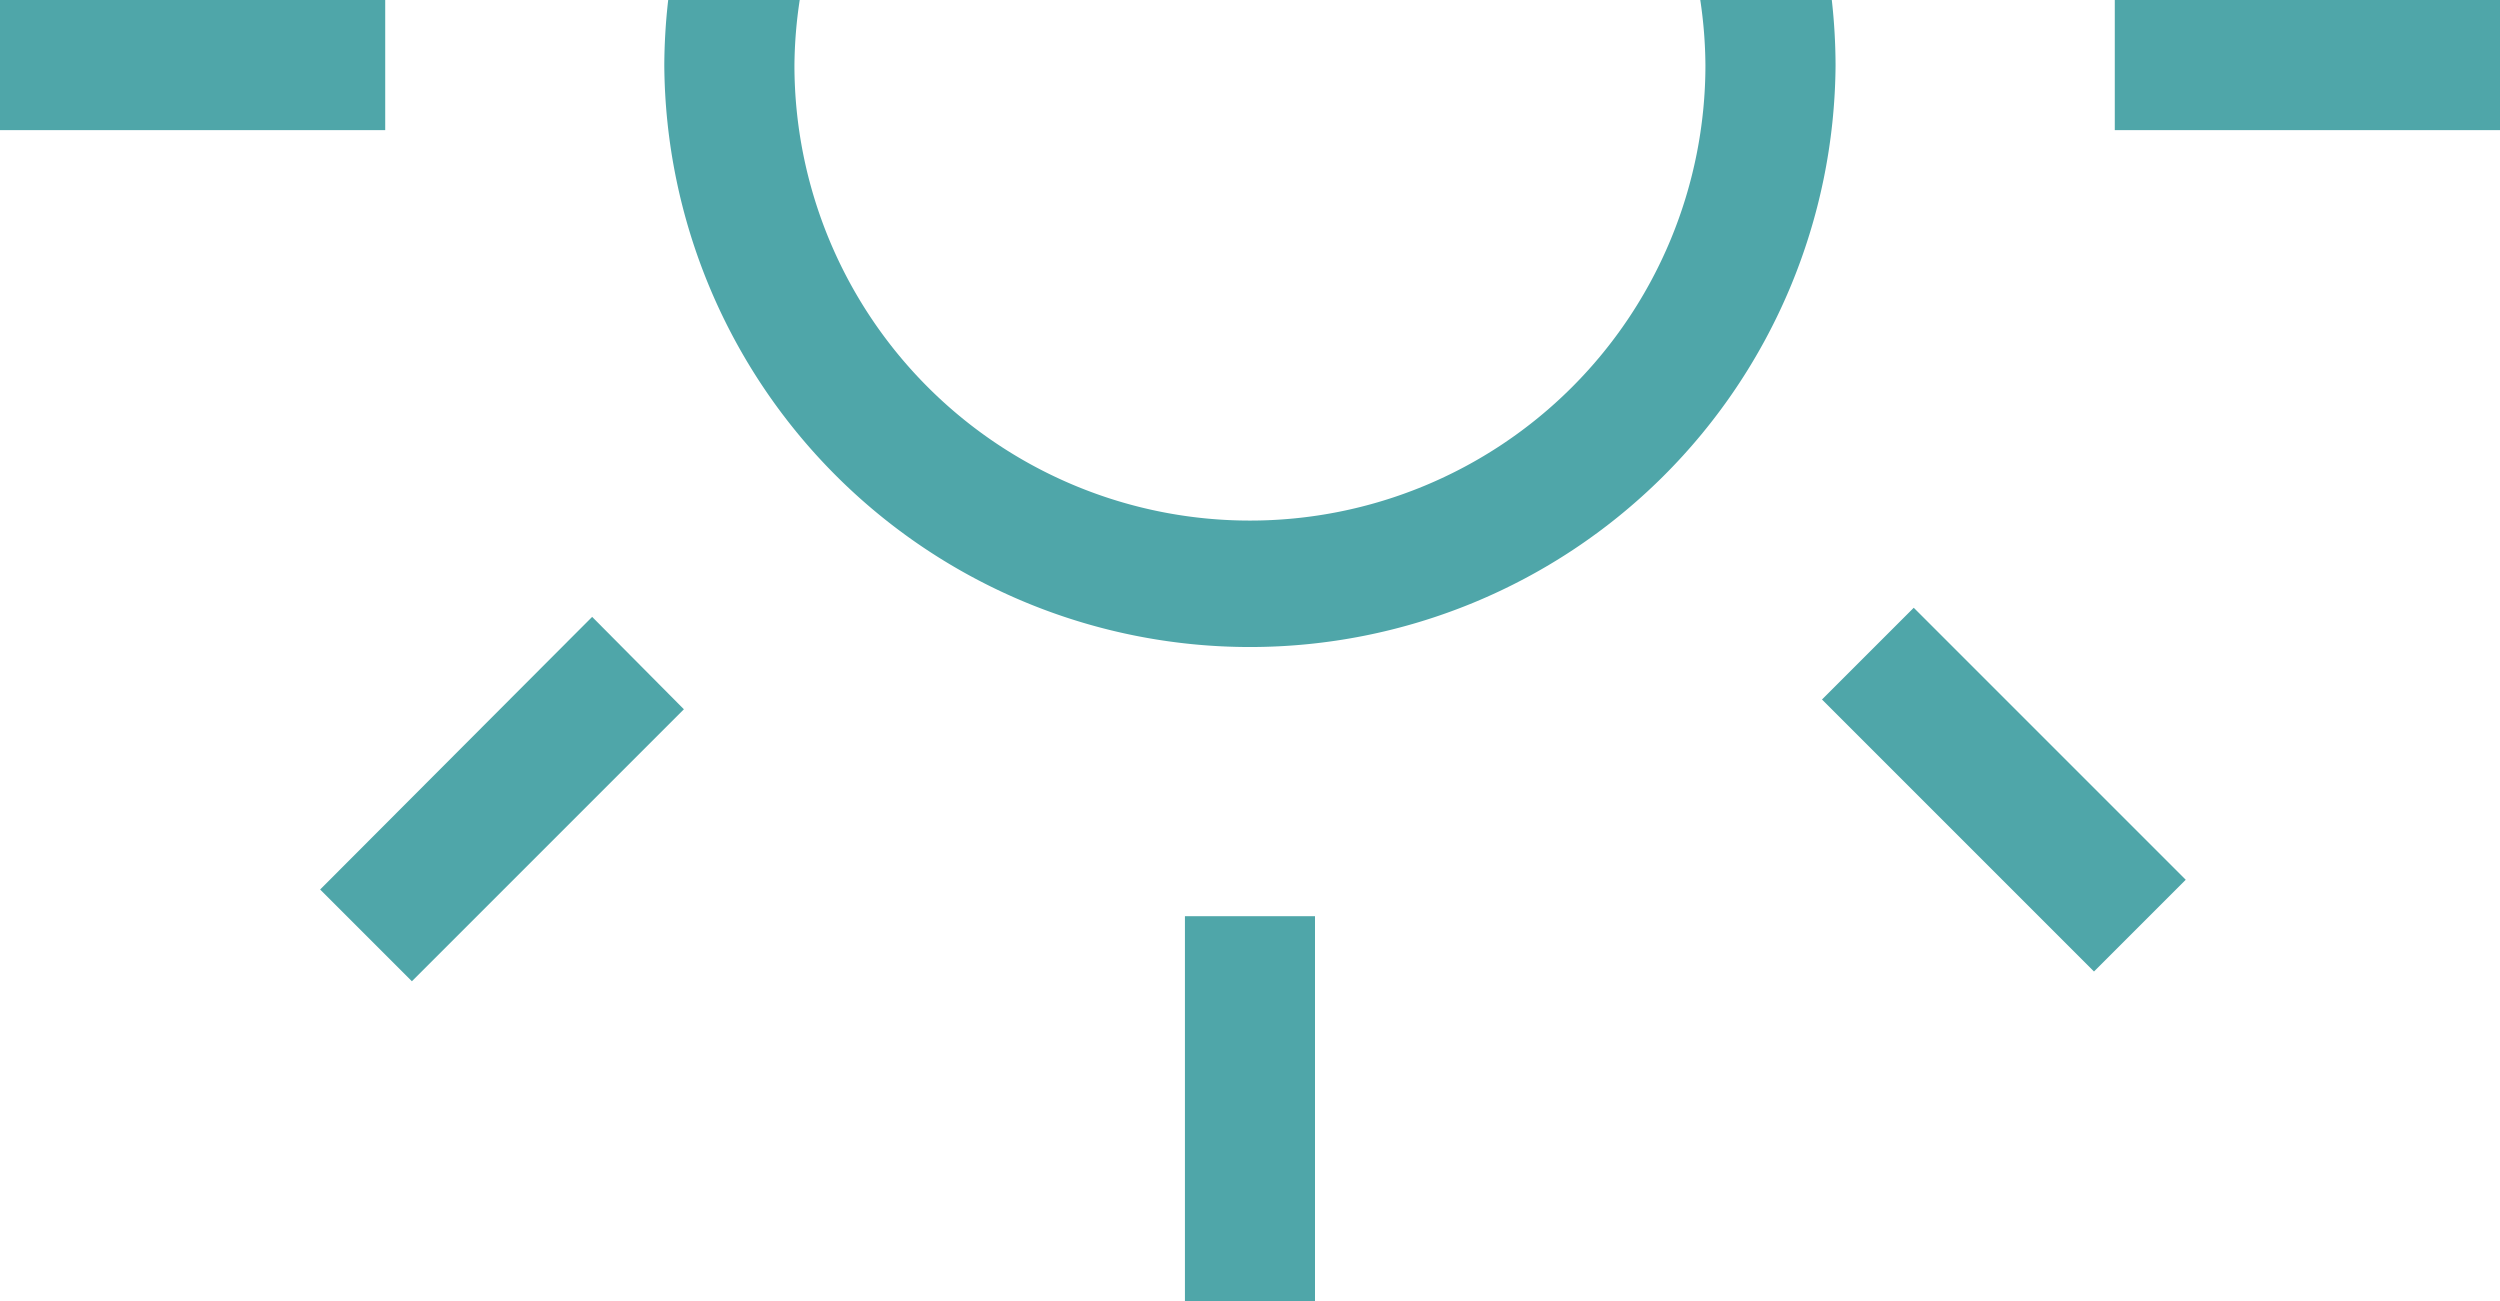
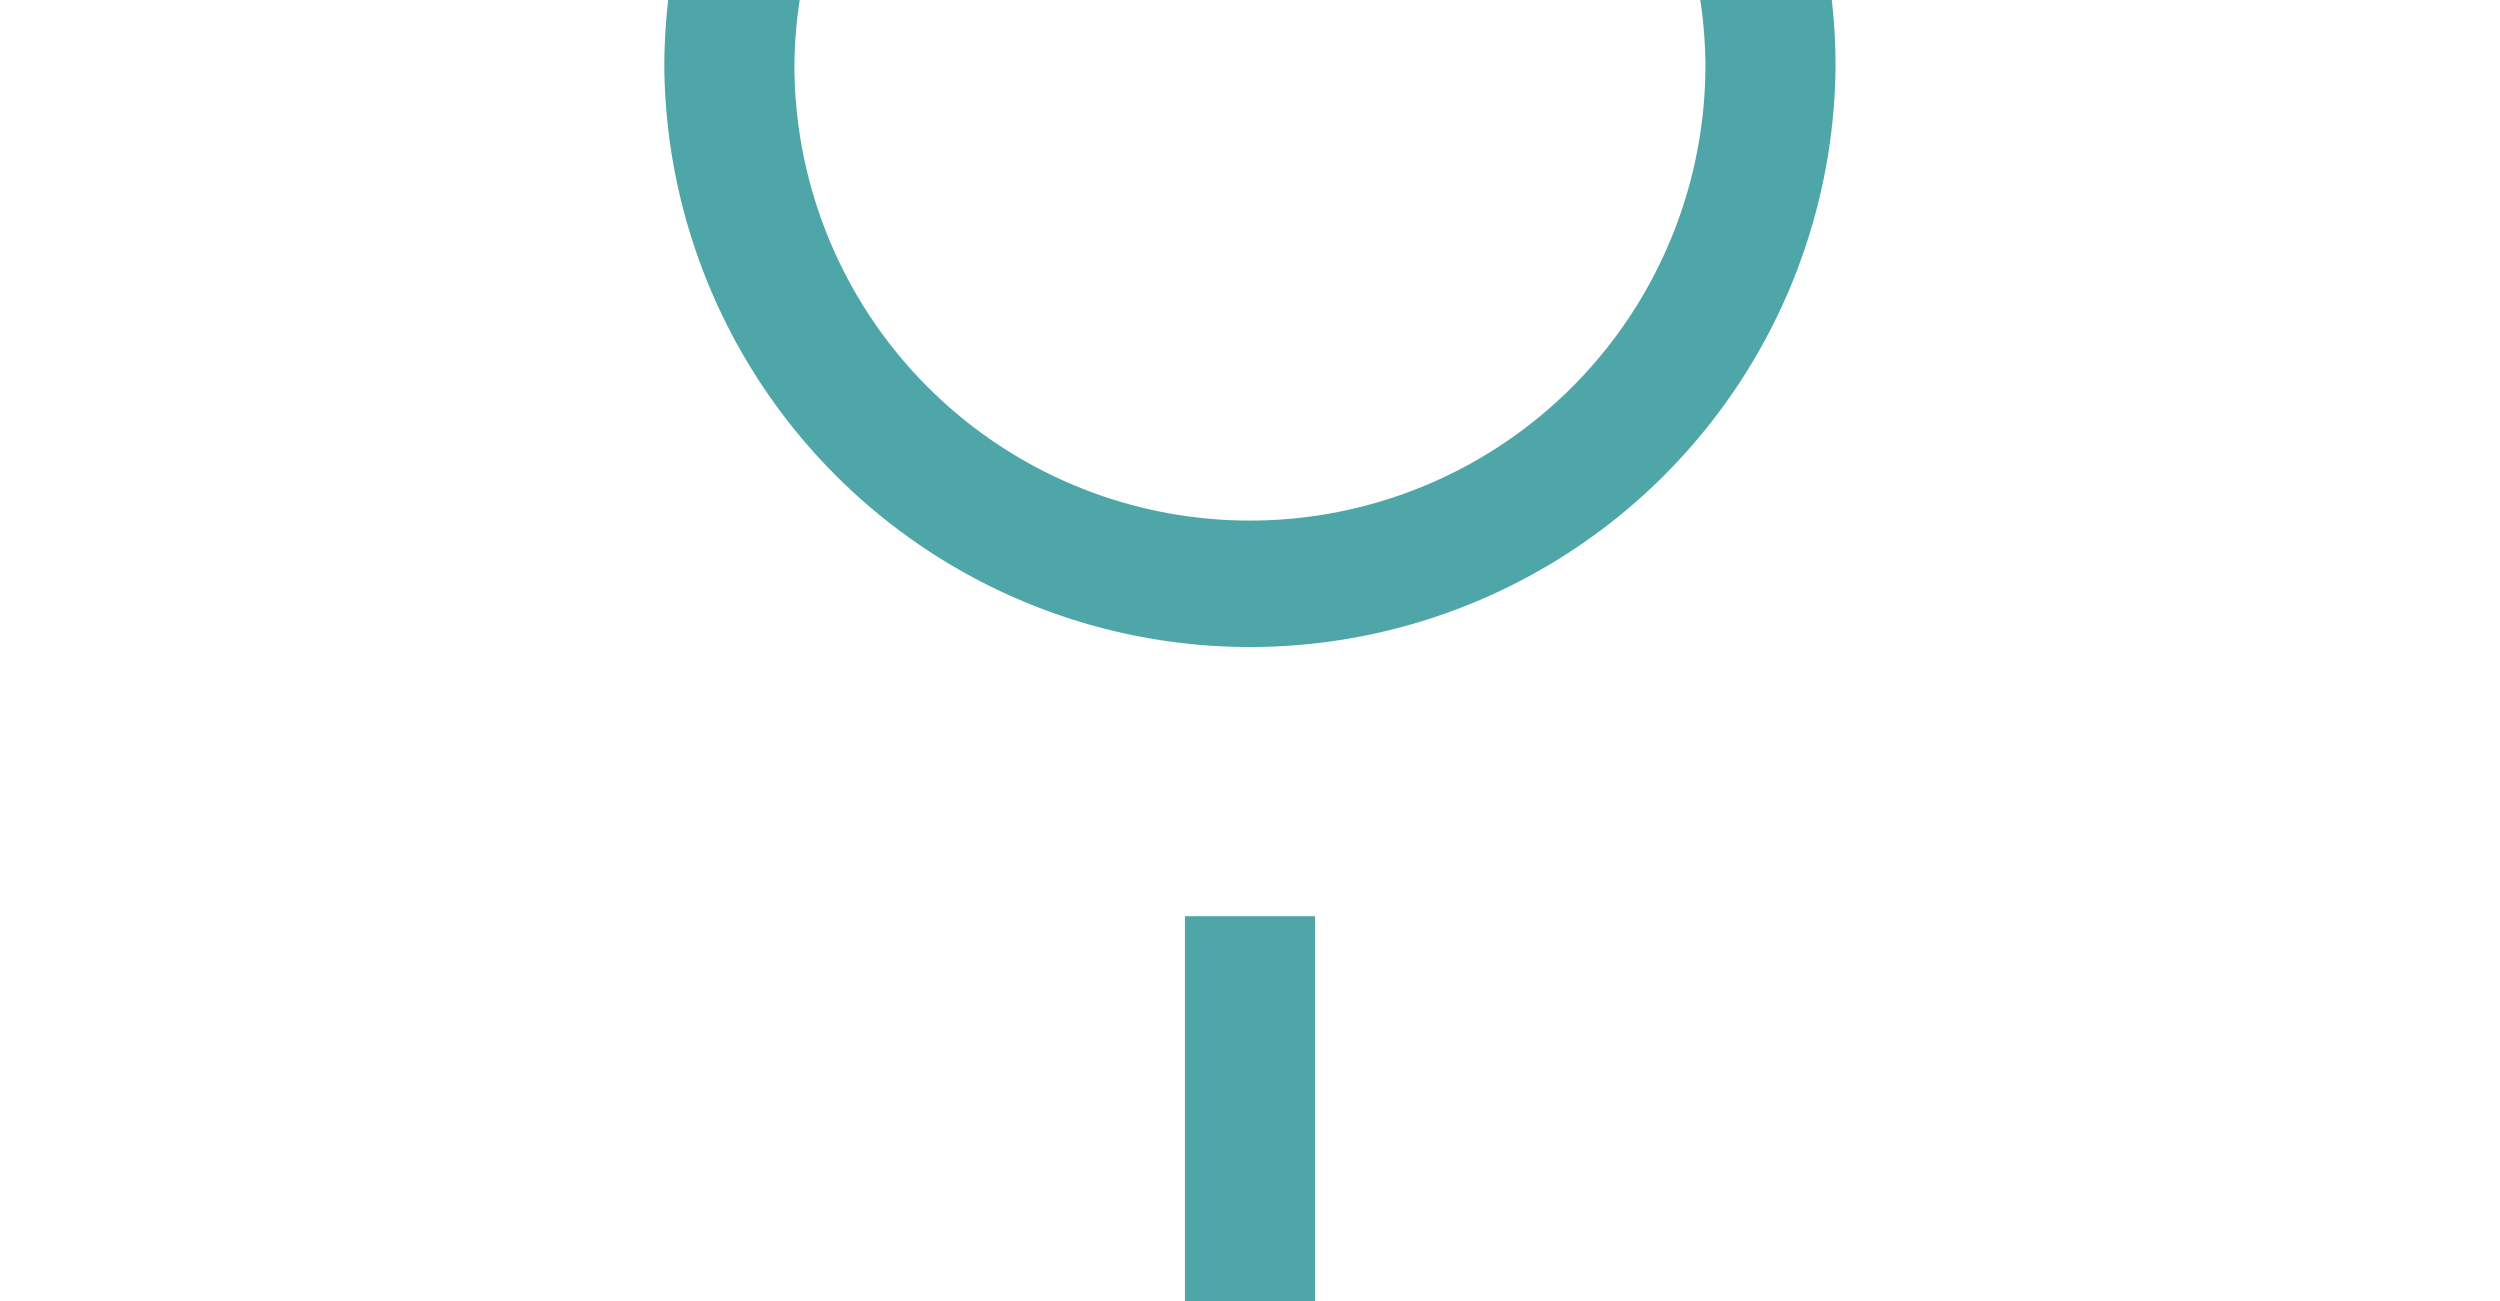
<svg xmlns="http://www.w3.org/2000/svg" id="sole" width="106.947" height="55.673" viewBox="0 0 106.947 55.673">
  <g id="Raggruppa_2" data-name="Raggruppa 2" transform="translate(0 0)">
    <g id="Raggruppa_1" data-name="Raggruppa 1" transform="translate(28.421 0)">
      <path id="Tracciato_1" data-name="Tracciato 1" d="M83.3,13.784a19.485,19.485,0,0,0,38.971,0,19.553,19.553,0,0,0-.22-2.784h5.626a25.558,25.558,0,0,1,.161,2.784,25.053,25.053,0,0,1-50.105,0A25.556,25.556,0,0,1,77.9,11h5.626A19.555,19.555,0,0,0,83.3,13.784Z" transform="translate(-77.736 -11)" fill="#4fa6a9" />
    </g>
    <path id="Tracciato_2" data-name="Tracciato 2" d="M85.736,1V17.479H91.3V1Z" transform="translate(-35.046 38.194)" fill="#4fa6a9" />
-     <path id="Tracciato_3" data-name="Tracciato 3" d="M116.505,19H100.026v5.567h16.479Z" transform="translate(-9.558 -19)" fill="#4fa6a9" />
-     <path id="Tracciato_4" data-name="Tracciato 4" d="M67.526,24.567H84.005V19H67.526Z" transform="translate(-67.526 -19)" fill="#4fa6a9" />
-     <path id="Tracciato_5" data-name="Tracciato 5" d="M84.082,5.92,72.446,17.583l3.925,3.925L88.007,9.873Z" transform="translate(-58.751 20.469)" fill="#4fa6a9" />
-     <path id="Tracciato_6" data-name="Tracciato 6" d="M95.526,9.995l11.636,11.636,3.925-3.925L99.451,6.07Z" transform="translate(-17.584 19.929)" fill="#4fa6a9" />
  </g>
</svg>